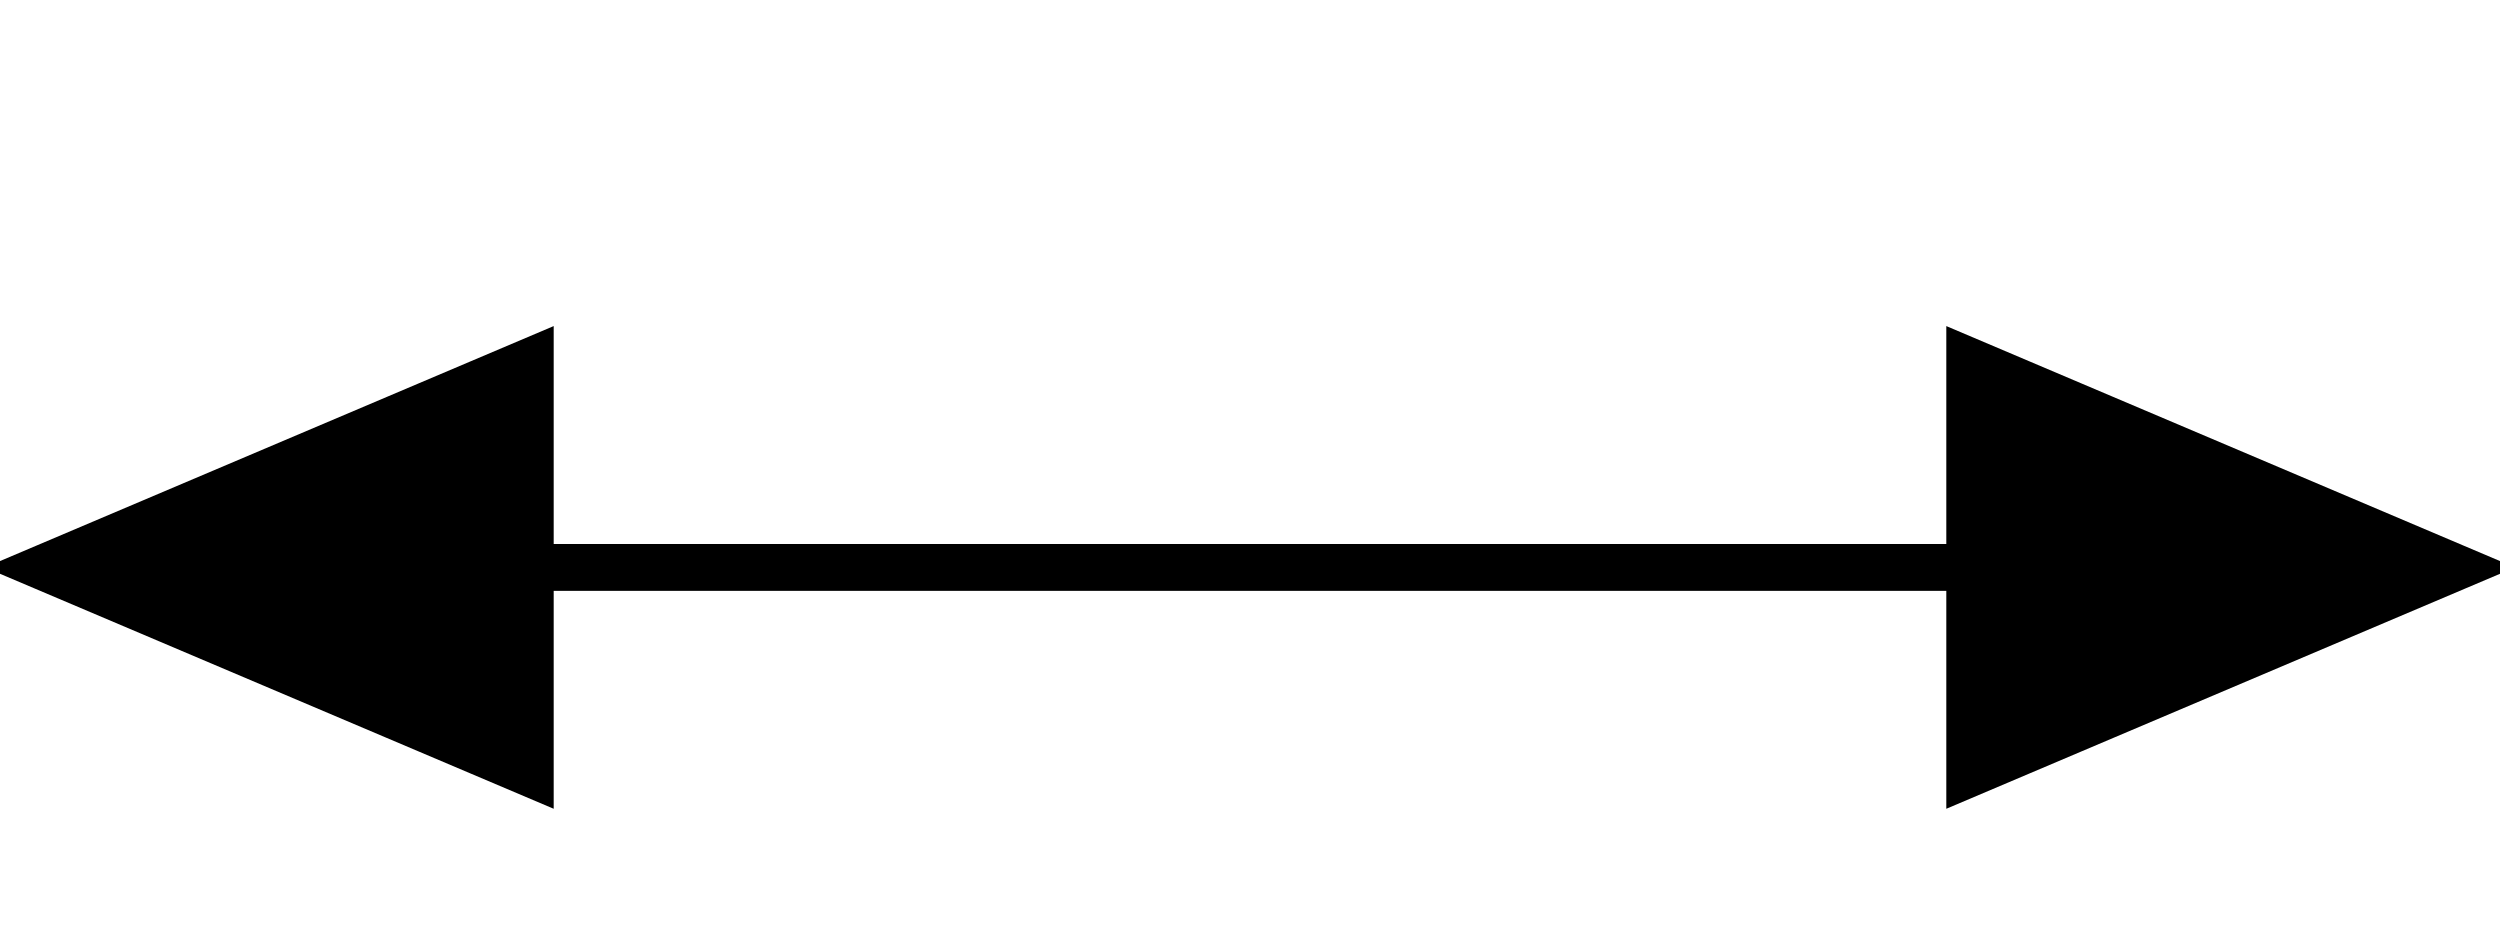
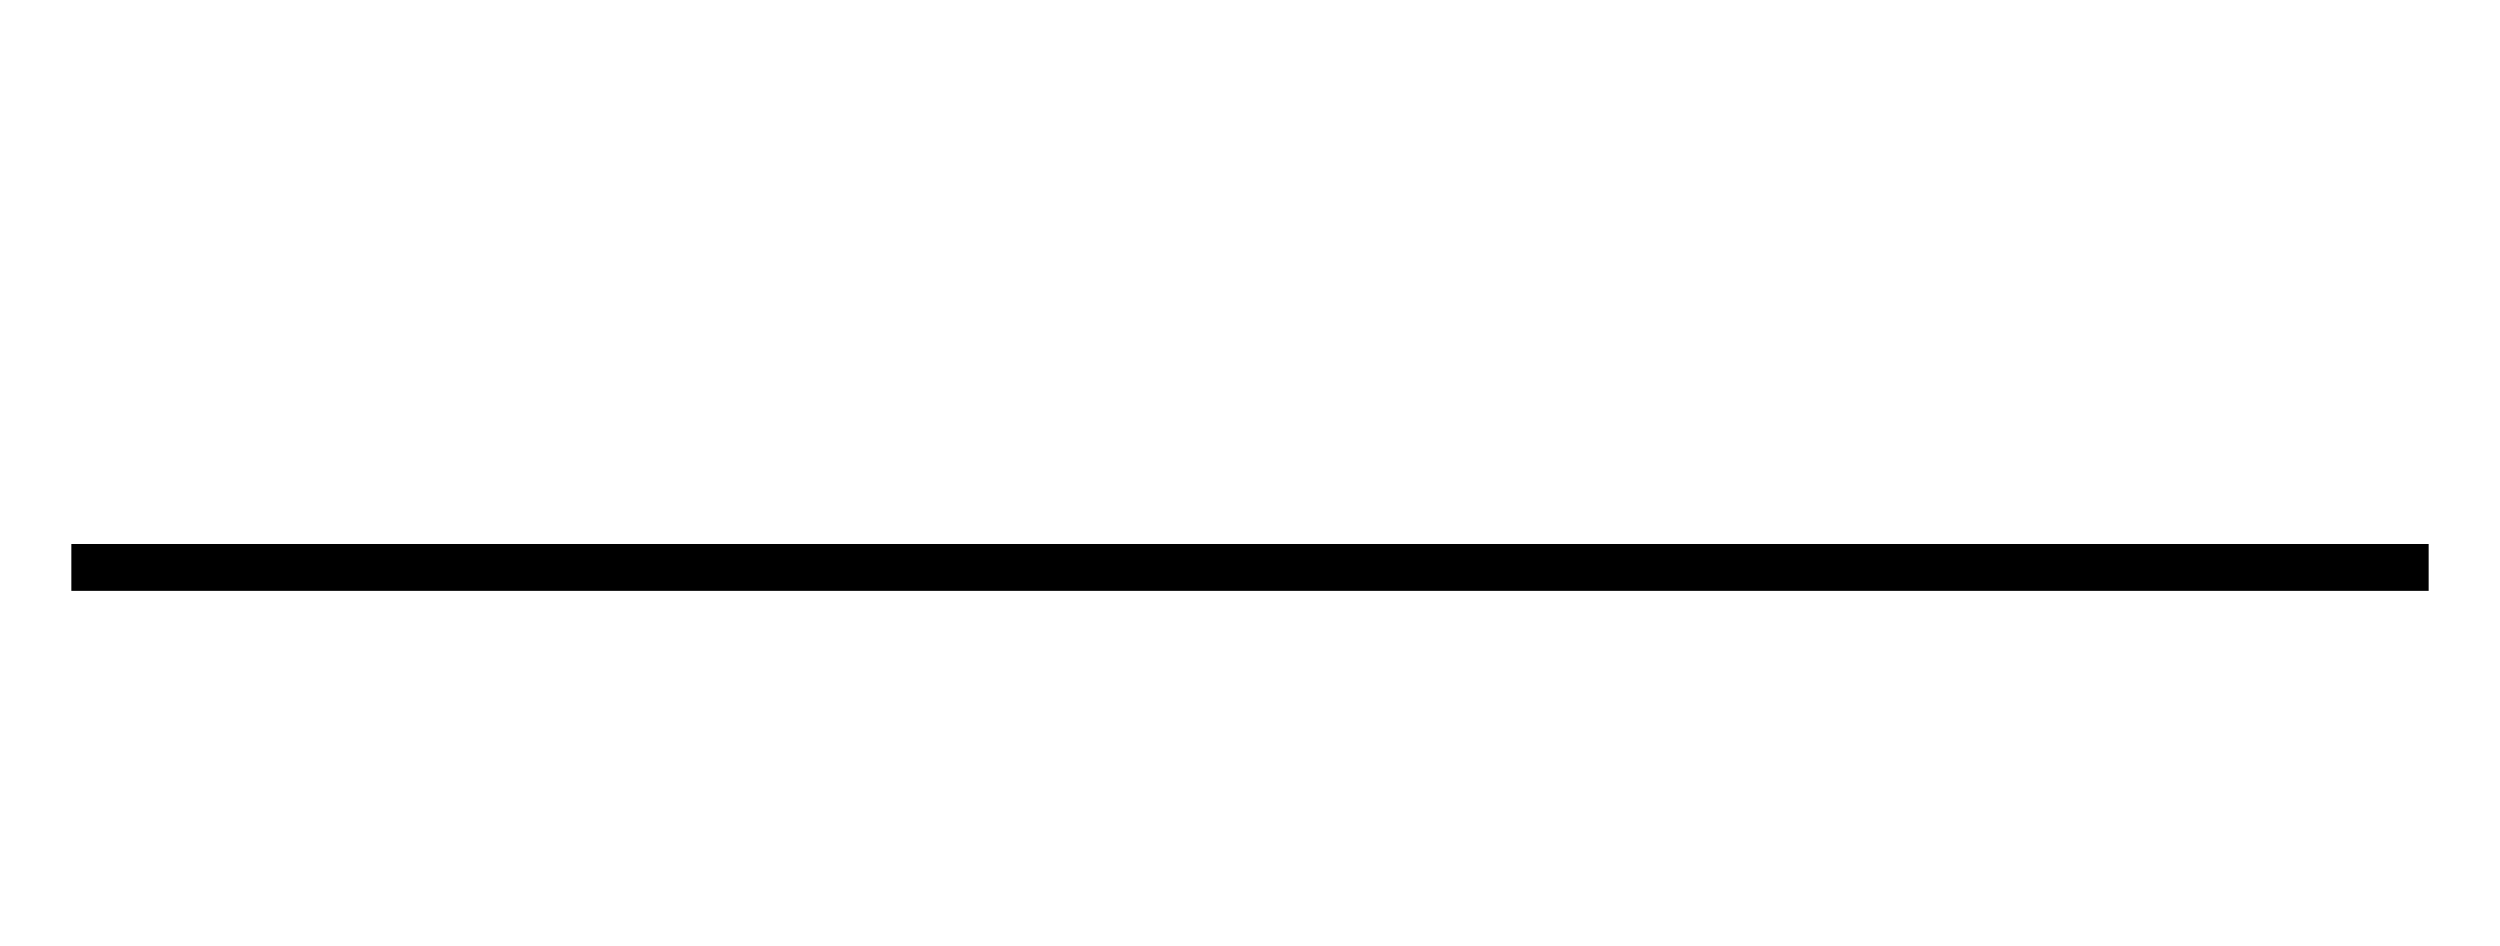
<svg xmlns="http://www.w3.org/2000/svg" width="28.453pt" height="10.764pt" viewBox="0.0 -2.153 28.453 10.764 ">
  <g transform="translate(0, 8.611 ) scale(1,-1) translate(0,2.153 )">
    <g>
      <g stroke="rgb(0.0%,0.0%,0.0%)">
        <g fill="rgb(0.0%,0.0%,0.0%)">
          <g stroke-width="0.4pt">
            <g> 
 </g>
            <g>
              <g stroke-width="0.4pt">
                <path d=" M  0.812 2.153 L  27.641 2.153  " style="fill:none" />
                <g>
                  <g transform="matrix(-1.0,0.0,0.0,-1.0,0.812,2.153)">
                    <g>
                      <g stroke-dasharray="none" stroke-dashoffset="0.0pt">
                        <g stroke-linejoin="miter">
-                           <path d=" M  -5.223 2.344 L  0.3 0.0 L  -5.223 -2.344 Z  " />
-                         </g>
+                           </g>
                      </g>
                    </g>
                  </g>
                </g>
                <g>
                  <g transform="matrix(1.0,0.0,0.0,1.0,27.641,2.153)">
                    <g>
                      <g stroke-dasharray="none" stroke-dashoffset="0.0pt">
                        <g stroke-linejoin="miter">
-                           <path d=" M  -5.223 2.344 L  0.3 0.0 L  -5.223 -2.344 Z  " />
-                         </g>
+                           </g>
                      </g>
                    </g>
                  </g>
                </g>
              </g>
            </g>
          </g>
        </g>
      </g>
    </g>
  </g>
</svg>